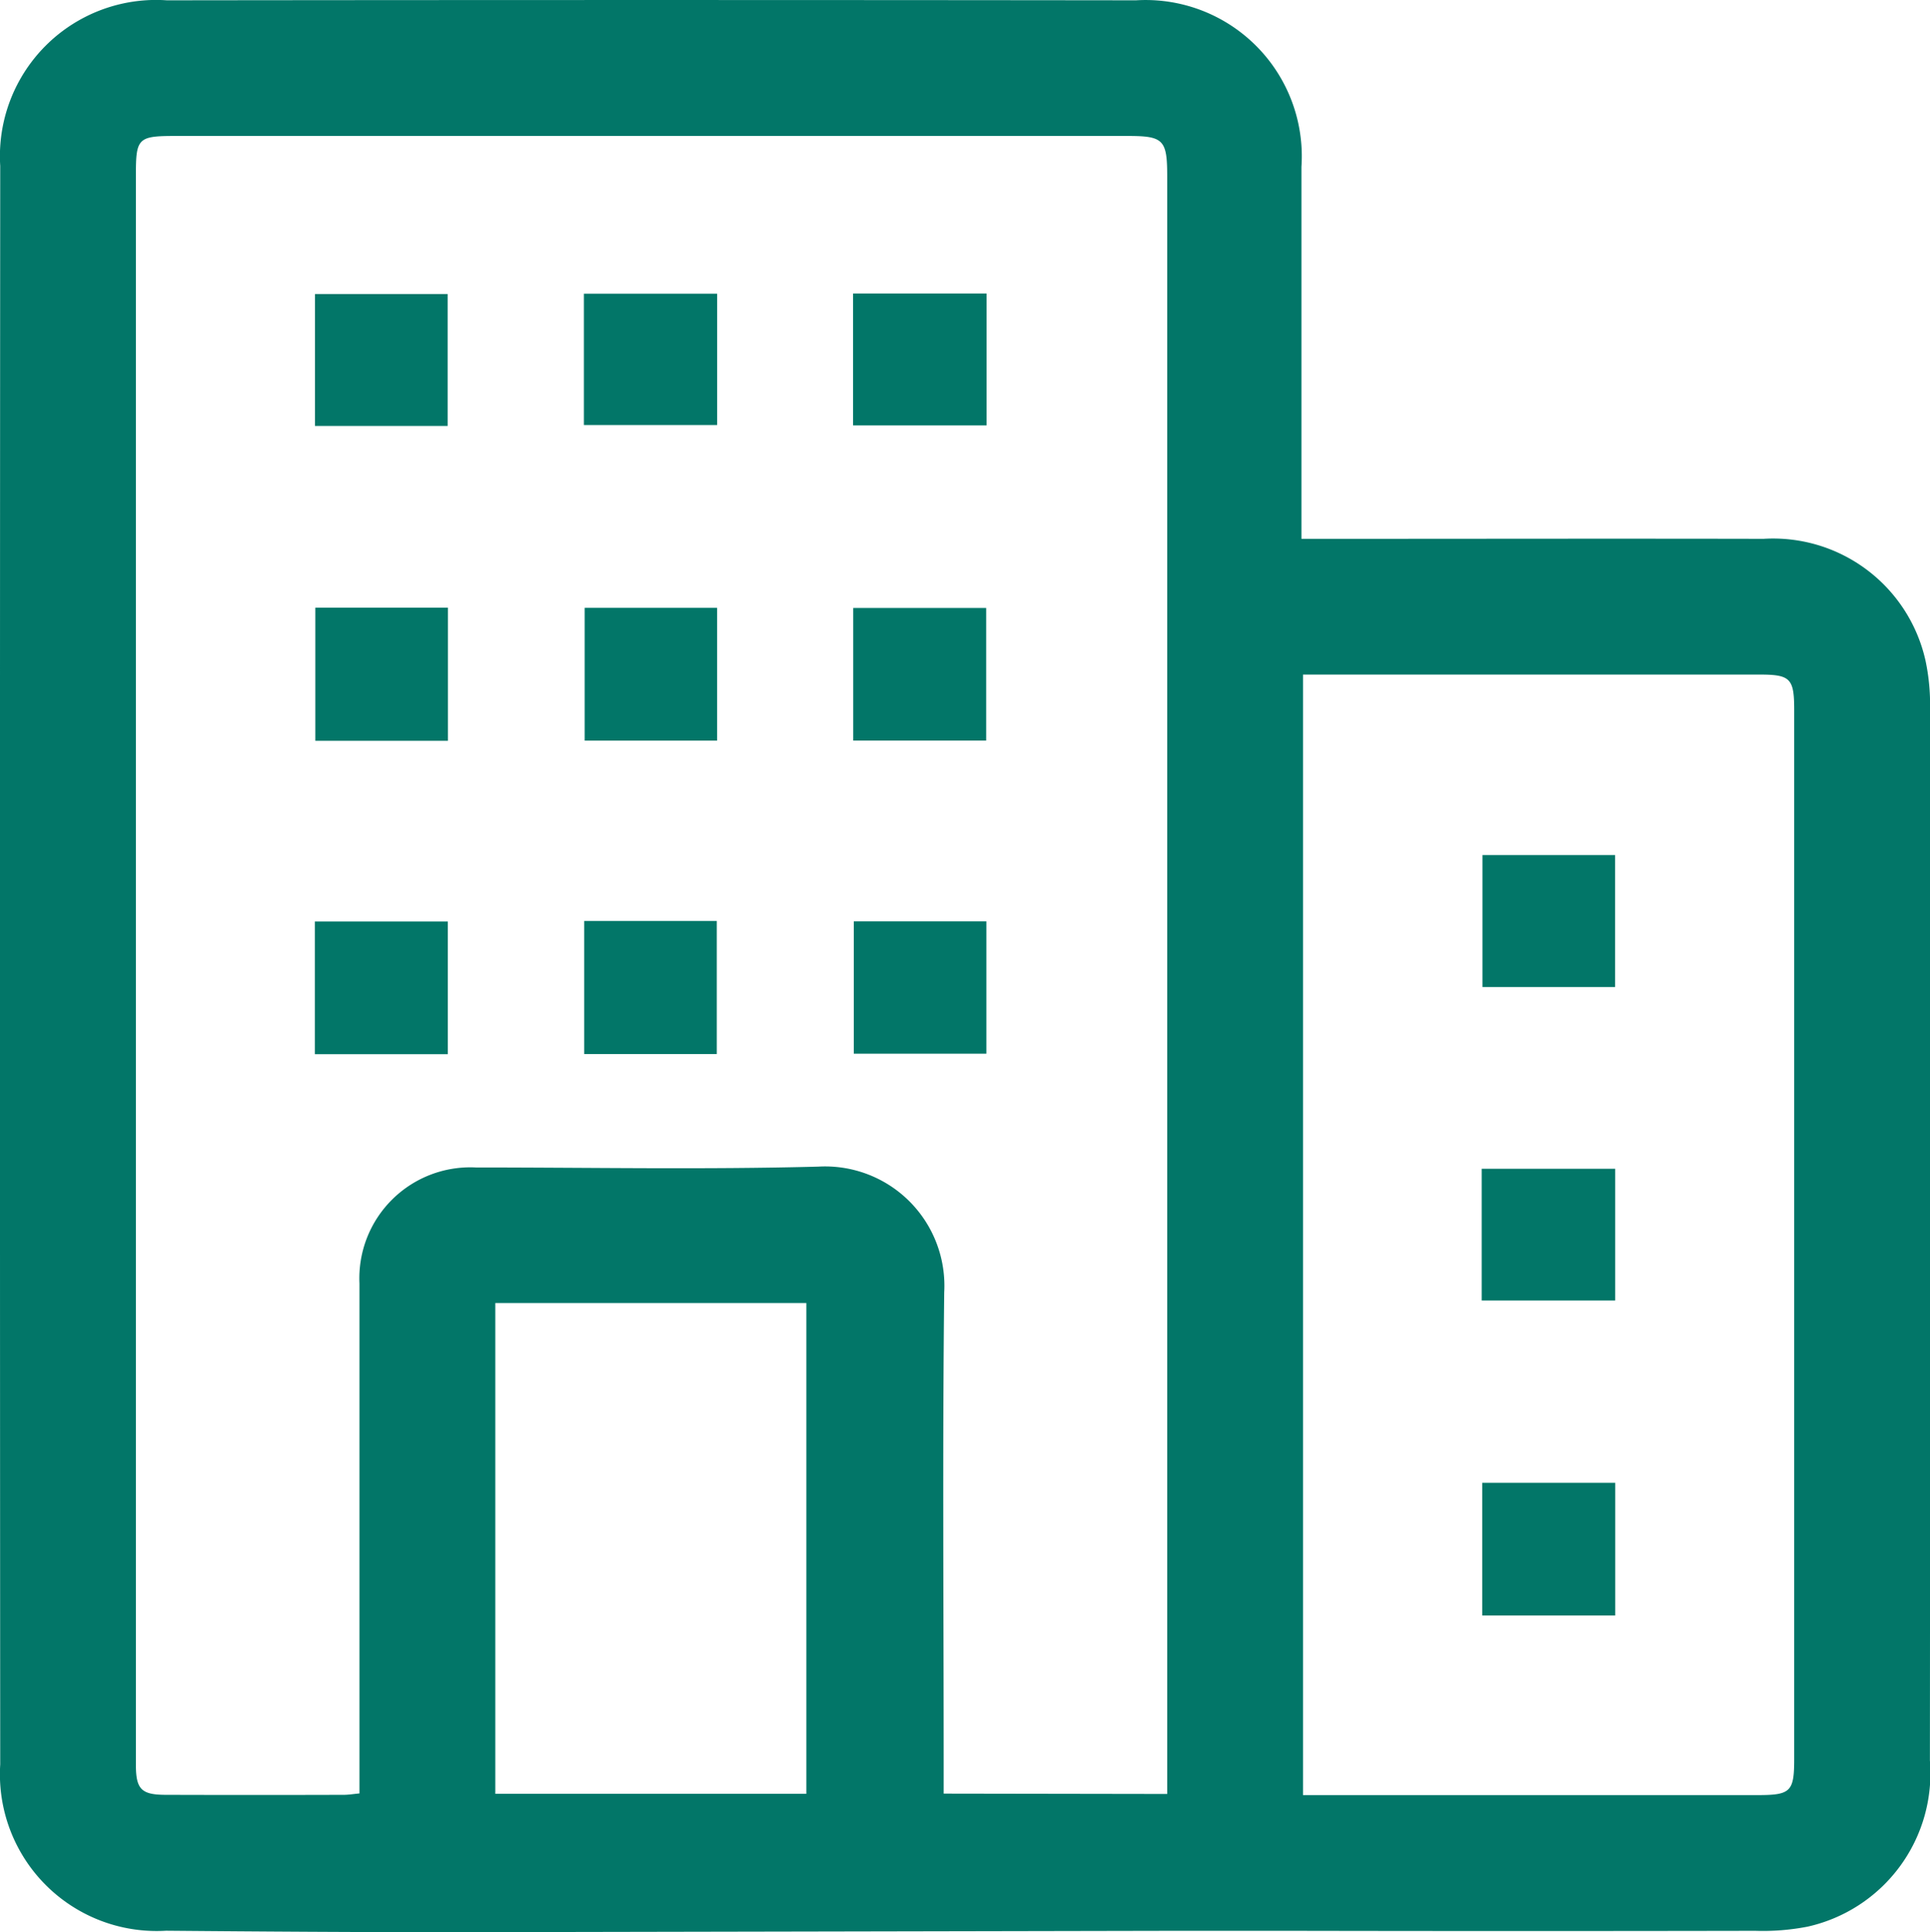
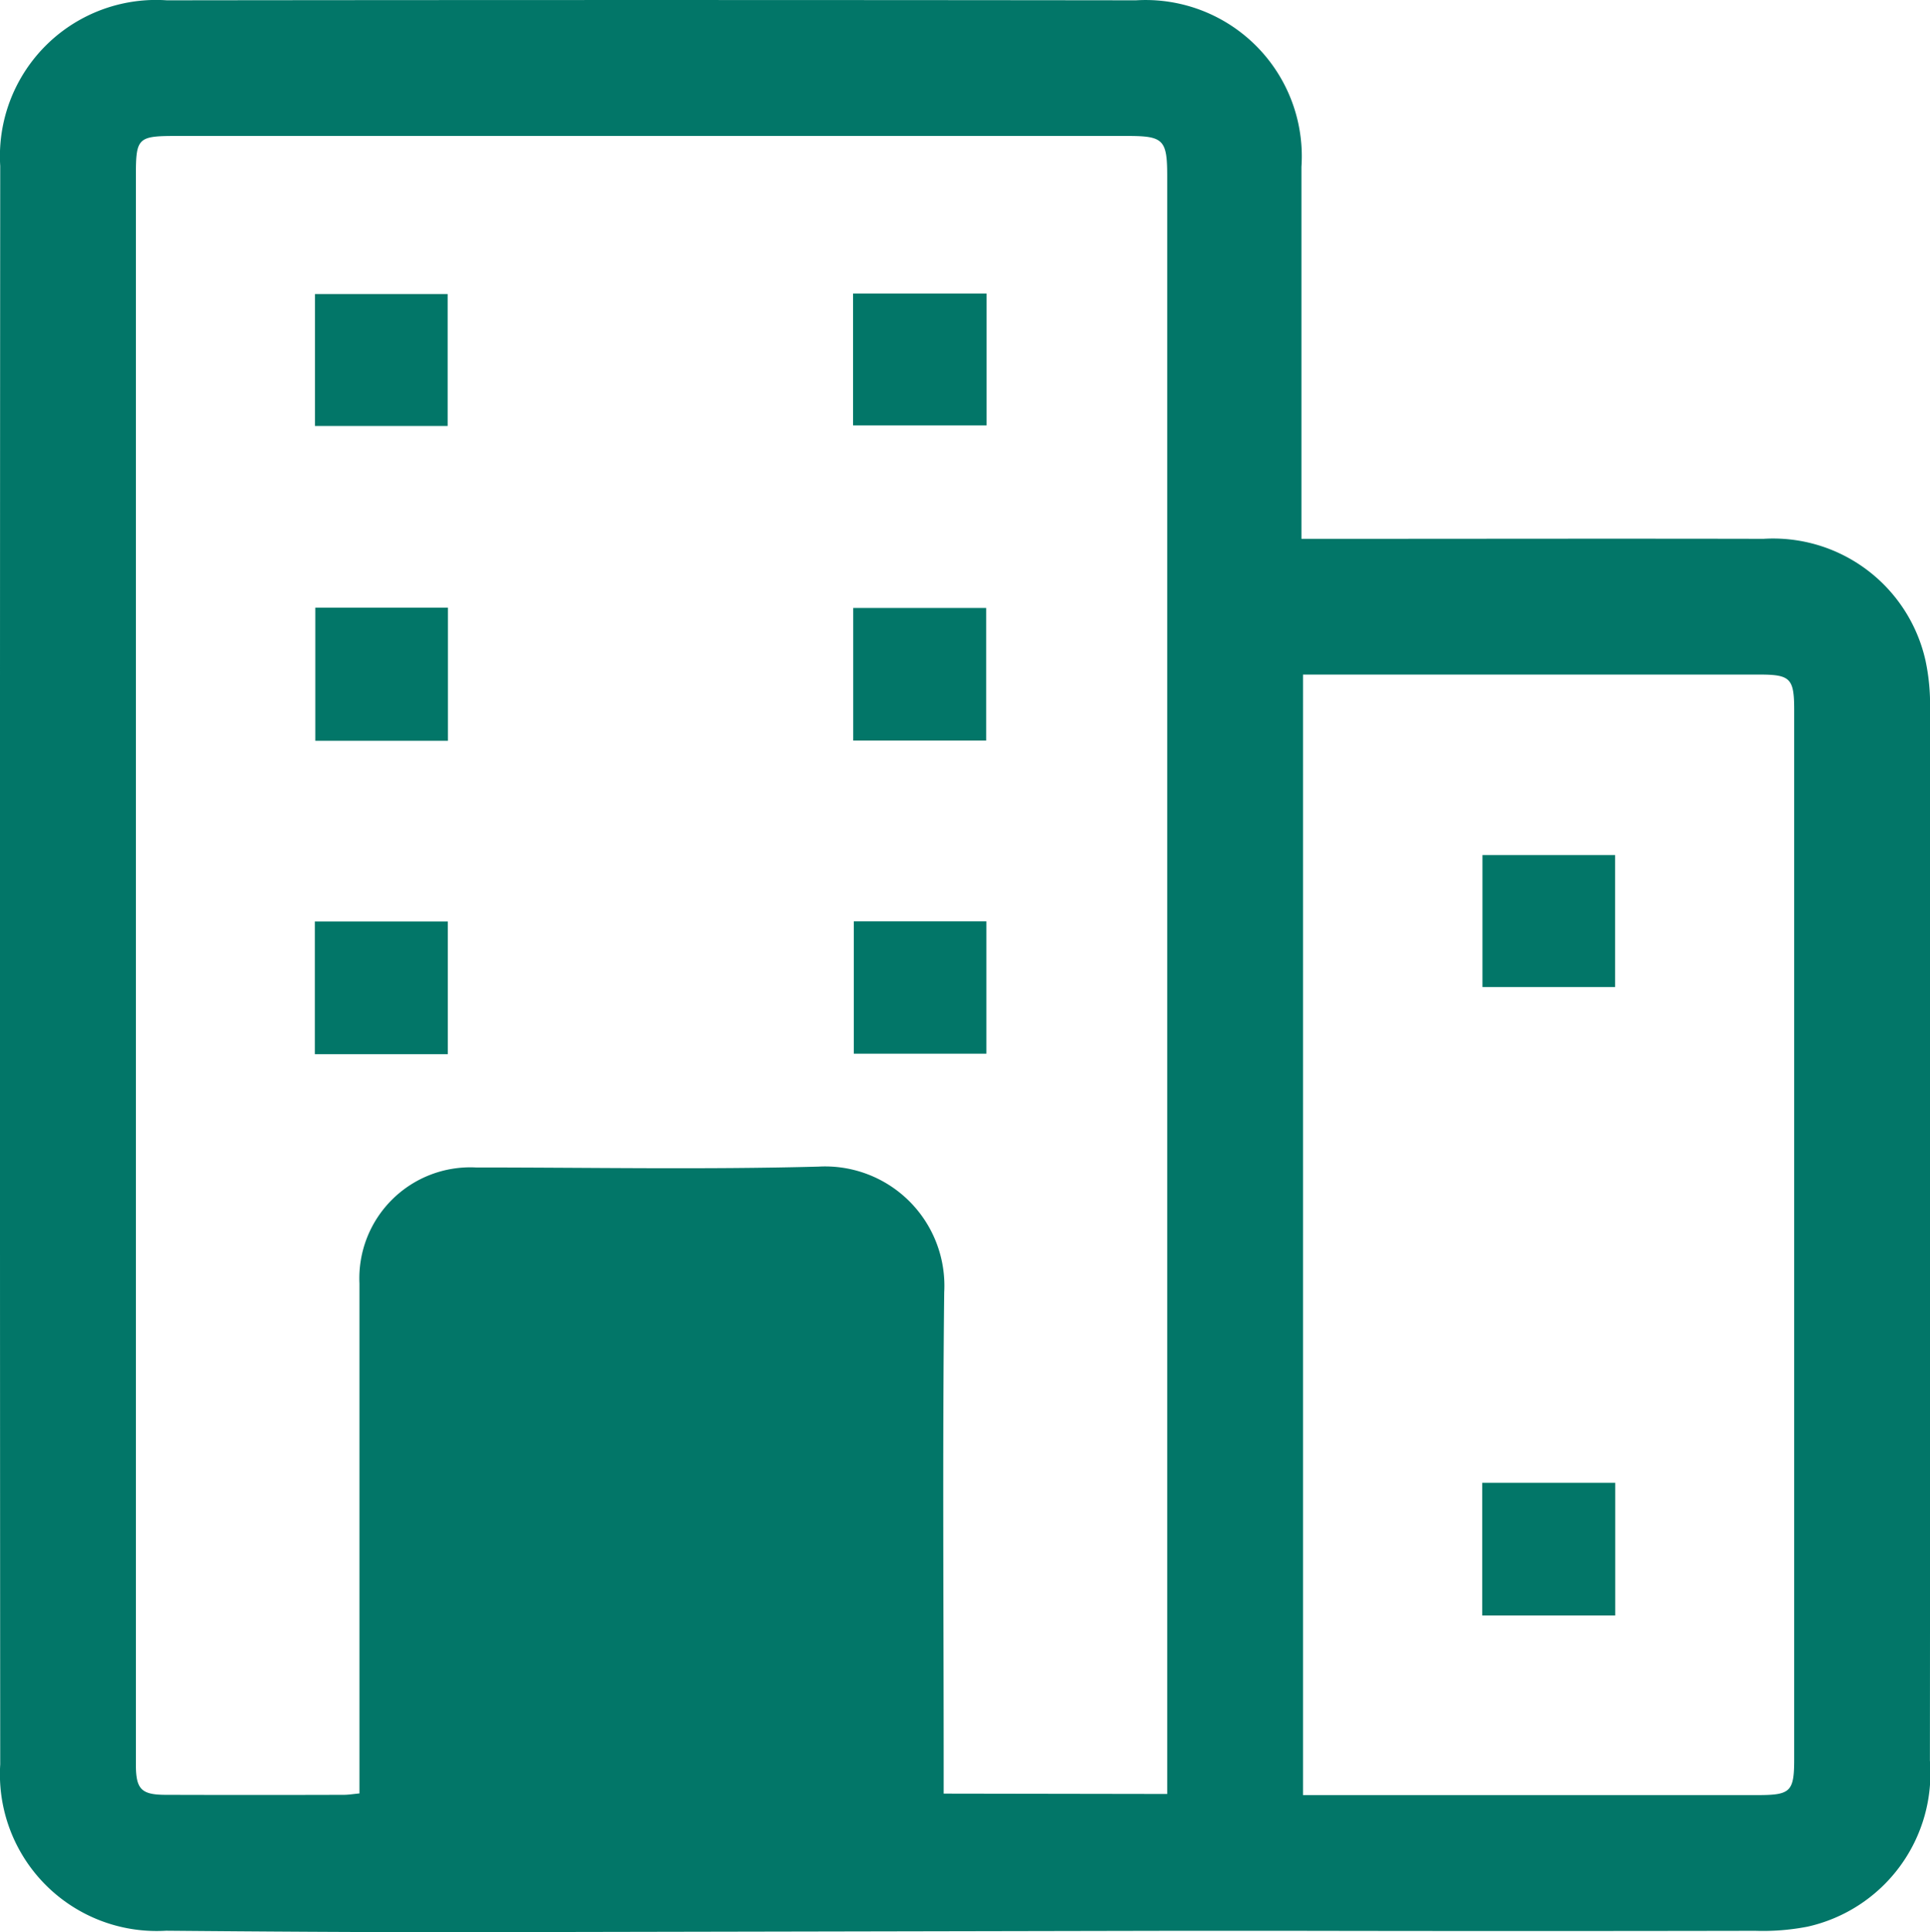
<svg xmlns="http://www.w3.org/2000/svg" id="Group_220" data-name="Group 220" width="42.992" height="43.033" viewBox="0 0 42.992 43.033">
  <defs>
    <clipPath id="clip-path">
      <rect id="Rectangle_327" data-name="Rectangle 327" width="42.992" height="43.033" fill="#027668" />
    </clipPath>
  </defs>
  <g id="Group_219" data-name="Group 219" clip-path="url(#clip-path)">
-     <path id="Path_351" data-name="Path 351" d="M28.99,12h.6c3.231,0,6.463-.007,9.694,0a3.478,3.478,0,0,1,3.609,2.717,4.7,4.7,0,0,1,.1,1.068Q43,27.5,42.99,39.208a3.5,3.5,0,0,1-2.728,3.7A5.214,5.214,0,0,1,39.1,43q-5.175.01-10.35,0c-.873,0-1.747,0-2.62,0q-8.008.016-16.016.031c-2.138,0-4.277-.014-6.415-.033A3.491,3.491,0,0,1,.005,39.295q-.011-17.8,0-35.6A3.479,3.479,0,0,1,3.716.007q10.8-.013,21.59,0A3.479,3.479,0,0,1,28.99,3.714q0,3.865,0,7.729V12M26,39.953v-.526q0-17.753,0-35.506c0-.807-.084-.893-.874-.893H3.908c-.834,0-.881.047-.881.867q0,14.4,0,28.808,0,3.3,0,6.6c0,.543.123.667.657.669q1.99.006,3.981,0c.1,0,.207-.019.342-.031v-.583q0-5.387,0-10.774A2.472,2.472,0,0,1,10.6,26c2.544,0,5.09.049,7.633-.019a2.657,2.657,0,0,1,2.8,2.8c-.04,3.544-.012,7.089-.012,10.633v.531Zm3.025-24.93V39.978H39.156c.731,0,.811-.078.811-.8q0-11.684,0-23.368c0-.7-.083-.787-.774-.787H29.021ZM11.033,39.949h6.929V29.019H11.033Z" transform="translate(0 0)" fill="#027668" />
+     <path id="Path_351" data-name="Path 351" d="M28.99,12h.6c3.231,0,6.463-.007,9.694,0a3.478,3.478,0,0,1,3.609,2.717,4.7,4.7,0,0,1,.1,1.068Q43,27.5,42.99,39.208a3.5,3.5,0,0,1-2.728,3.7A5.214,5.214,0,0,1,39.1,43q-5.175.01-10.35,0c-.873,0-1.747,0-2.62,0q-8.008.016-16.016.031c-2.138,0-4.277-.014-6.415-.033A3.491,3.491,0,0,1,.005,39.295q-.011-17.8,0-35.6A3.479,3.479,0,0,1,3.716.007q10.8-.013,21.59,0A3.479,3.479,0,0,1,28.99,3.714q0,3.865,0,7.729V12M26,39.953v-.526q0-17.753,0-35.506c0-.807-.084-.893-.874-.893H3.908c-.834,0-.881.047-.881.867q0,14.4,0,28.808,0,3.3,0,6.6c0,.543.123.667.657.669q1.99.006,3.981,0c.1,0,.207-.019.342-.031v-.583q0-5.387,0-10.774A2.472,2.472,0,0,1,10.6,26c2.544,0,5.09.049,7.633-.019a2.657,2.657,0,0,1,2.8,2.8c-.04,3.544-.012,7.089-.012,10.633v.531Zm3.025-24.93V39.978H39.156c.731,0,.811-.078.811-.8q0-11.684,0-23.368c0-.7-.083-.787-.774-.787H29.021ZM11.033,39.949V29.019H11.033Z" transform="translate(0 0)" fill="#027668" />
    <rect id="Rectangle_315" data-name="Rectangle 315" width="2.955" height="2.938" transform="translate(7.016 6.548)" fill="#027668" />
-     <rect id="Rectangle_316" data-name="Rectangle 316" width="2.968" height="2.925" transform="translate(13.007 6.541)" fill="#027668" />
    <rect id="Rectangle_317" data-name="Rectangle 317" width="2.973" height="2.936" transform="translate(19.003 6.537)" fill="#027668" />
    <rect id="Rectangle_318" data-name="Rectangle 318" width="2.954" height="2.965" transform="translate(7.024 13.533)" fill="#027668" />
-     <rect id="Rectangle_319" data-name="Rectangle 319" width="2.95" height="2.957" transform="translate(13.024 13.537)" fill="#027668" />
    <rect id="Rectangle_320" data-name="Rectangle 320" width="2.962" height="2.953" transform="translate(19.006 13.54)" fill="#027668" />
    <rect id="Rectangle_321" data-name="Rectangle 321" width="2.962" height="2.955" transform="translate(7.013 20.522)" fill="#027668" />
-     <rect id="Rectangle_322" data-name="Rectangle 322" width="2.954" height="2.964" transform="translate(13.013 20.51)" fill="#027668" />
    <rect id="Rectangle_323" data-name="Rectangle 323" width="2.953" height="2.947" transform="translate(19.019 20.519)" fill="#027668" />
    <rect id="Rectangle_324" data-name="Rectangle 324" width="2.955" height="2.939" transform="translate(33.023 19.043)" fill="#027668" />
-     <rect id="Rectangle_325" data-name="Rectangle 325" width="2.974" height="2.934" transform="translate(33.006 26.029)" fill="#027668" />
    <rect id="Rectangle_326" data-name="Rectangle 326" width="2.963" height="2.955" transform="translate(33.018 33.023)" fill="#027668" />
  </g>
</svg>